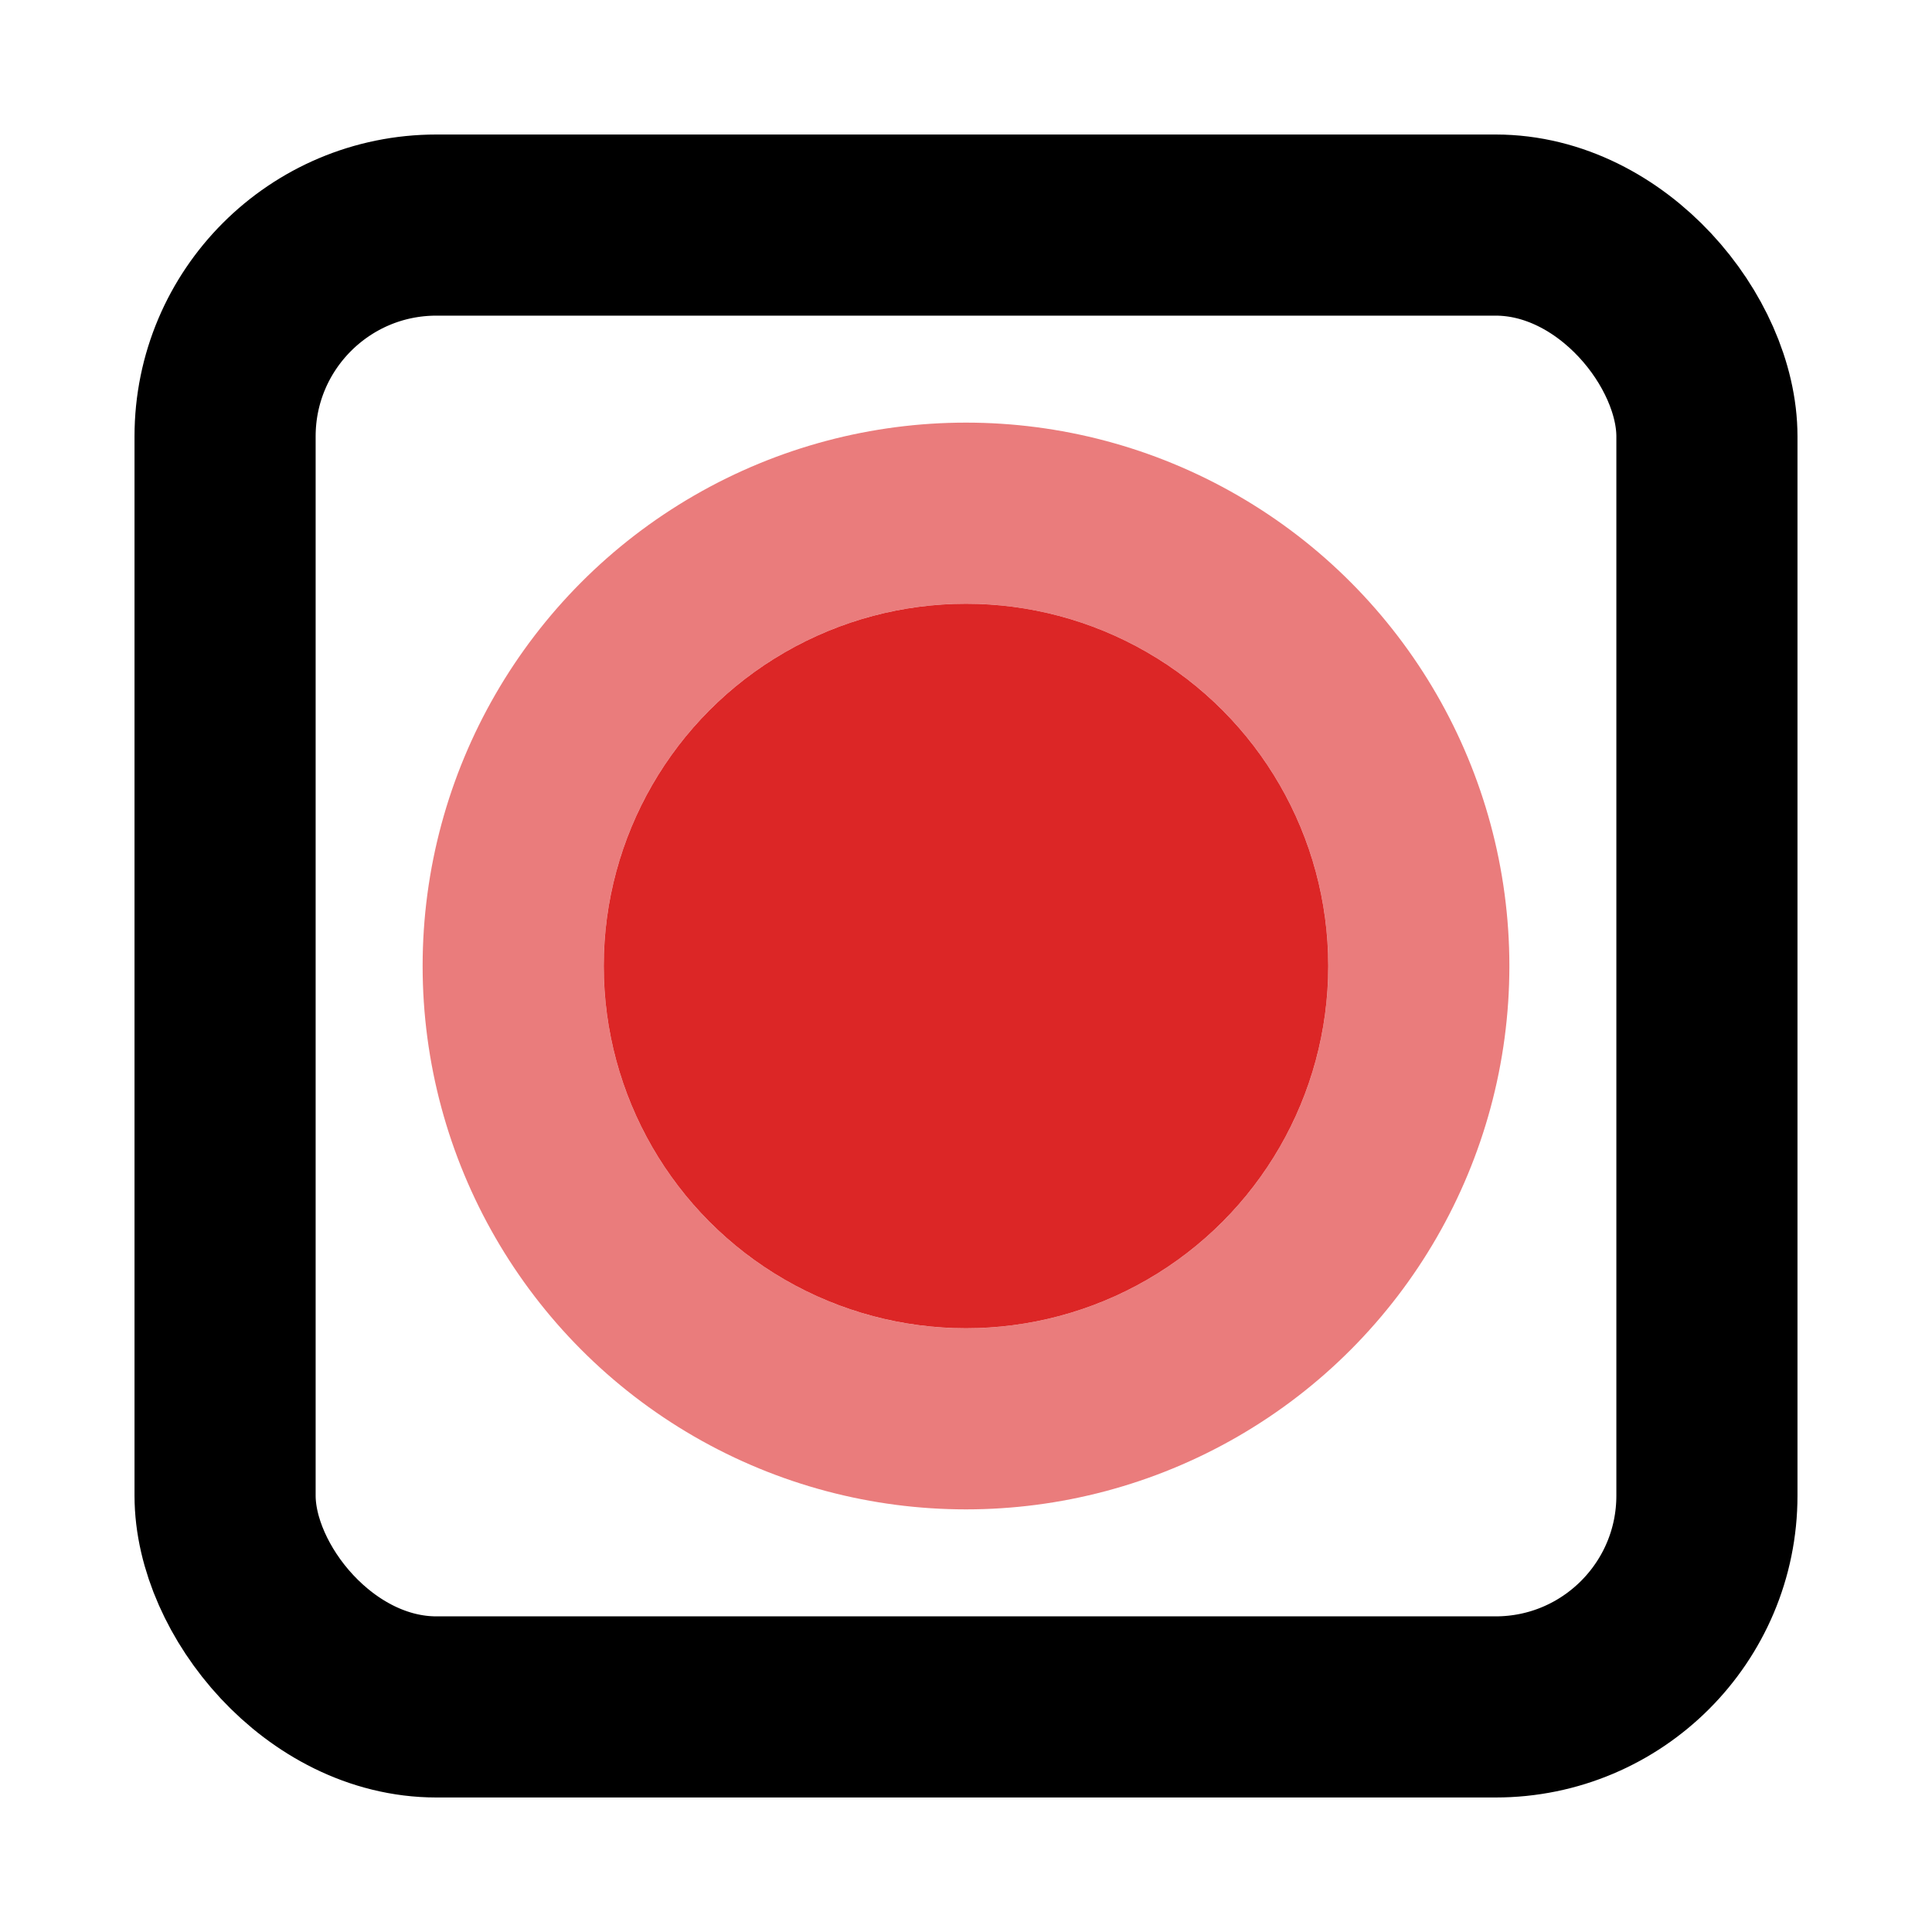
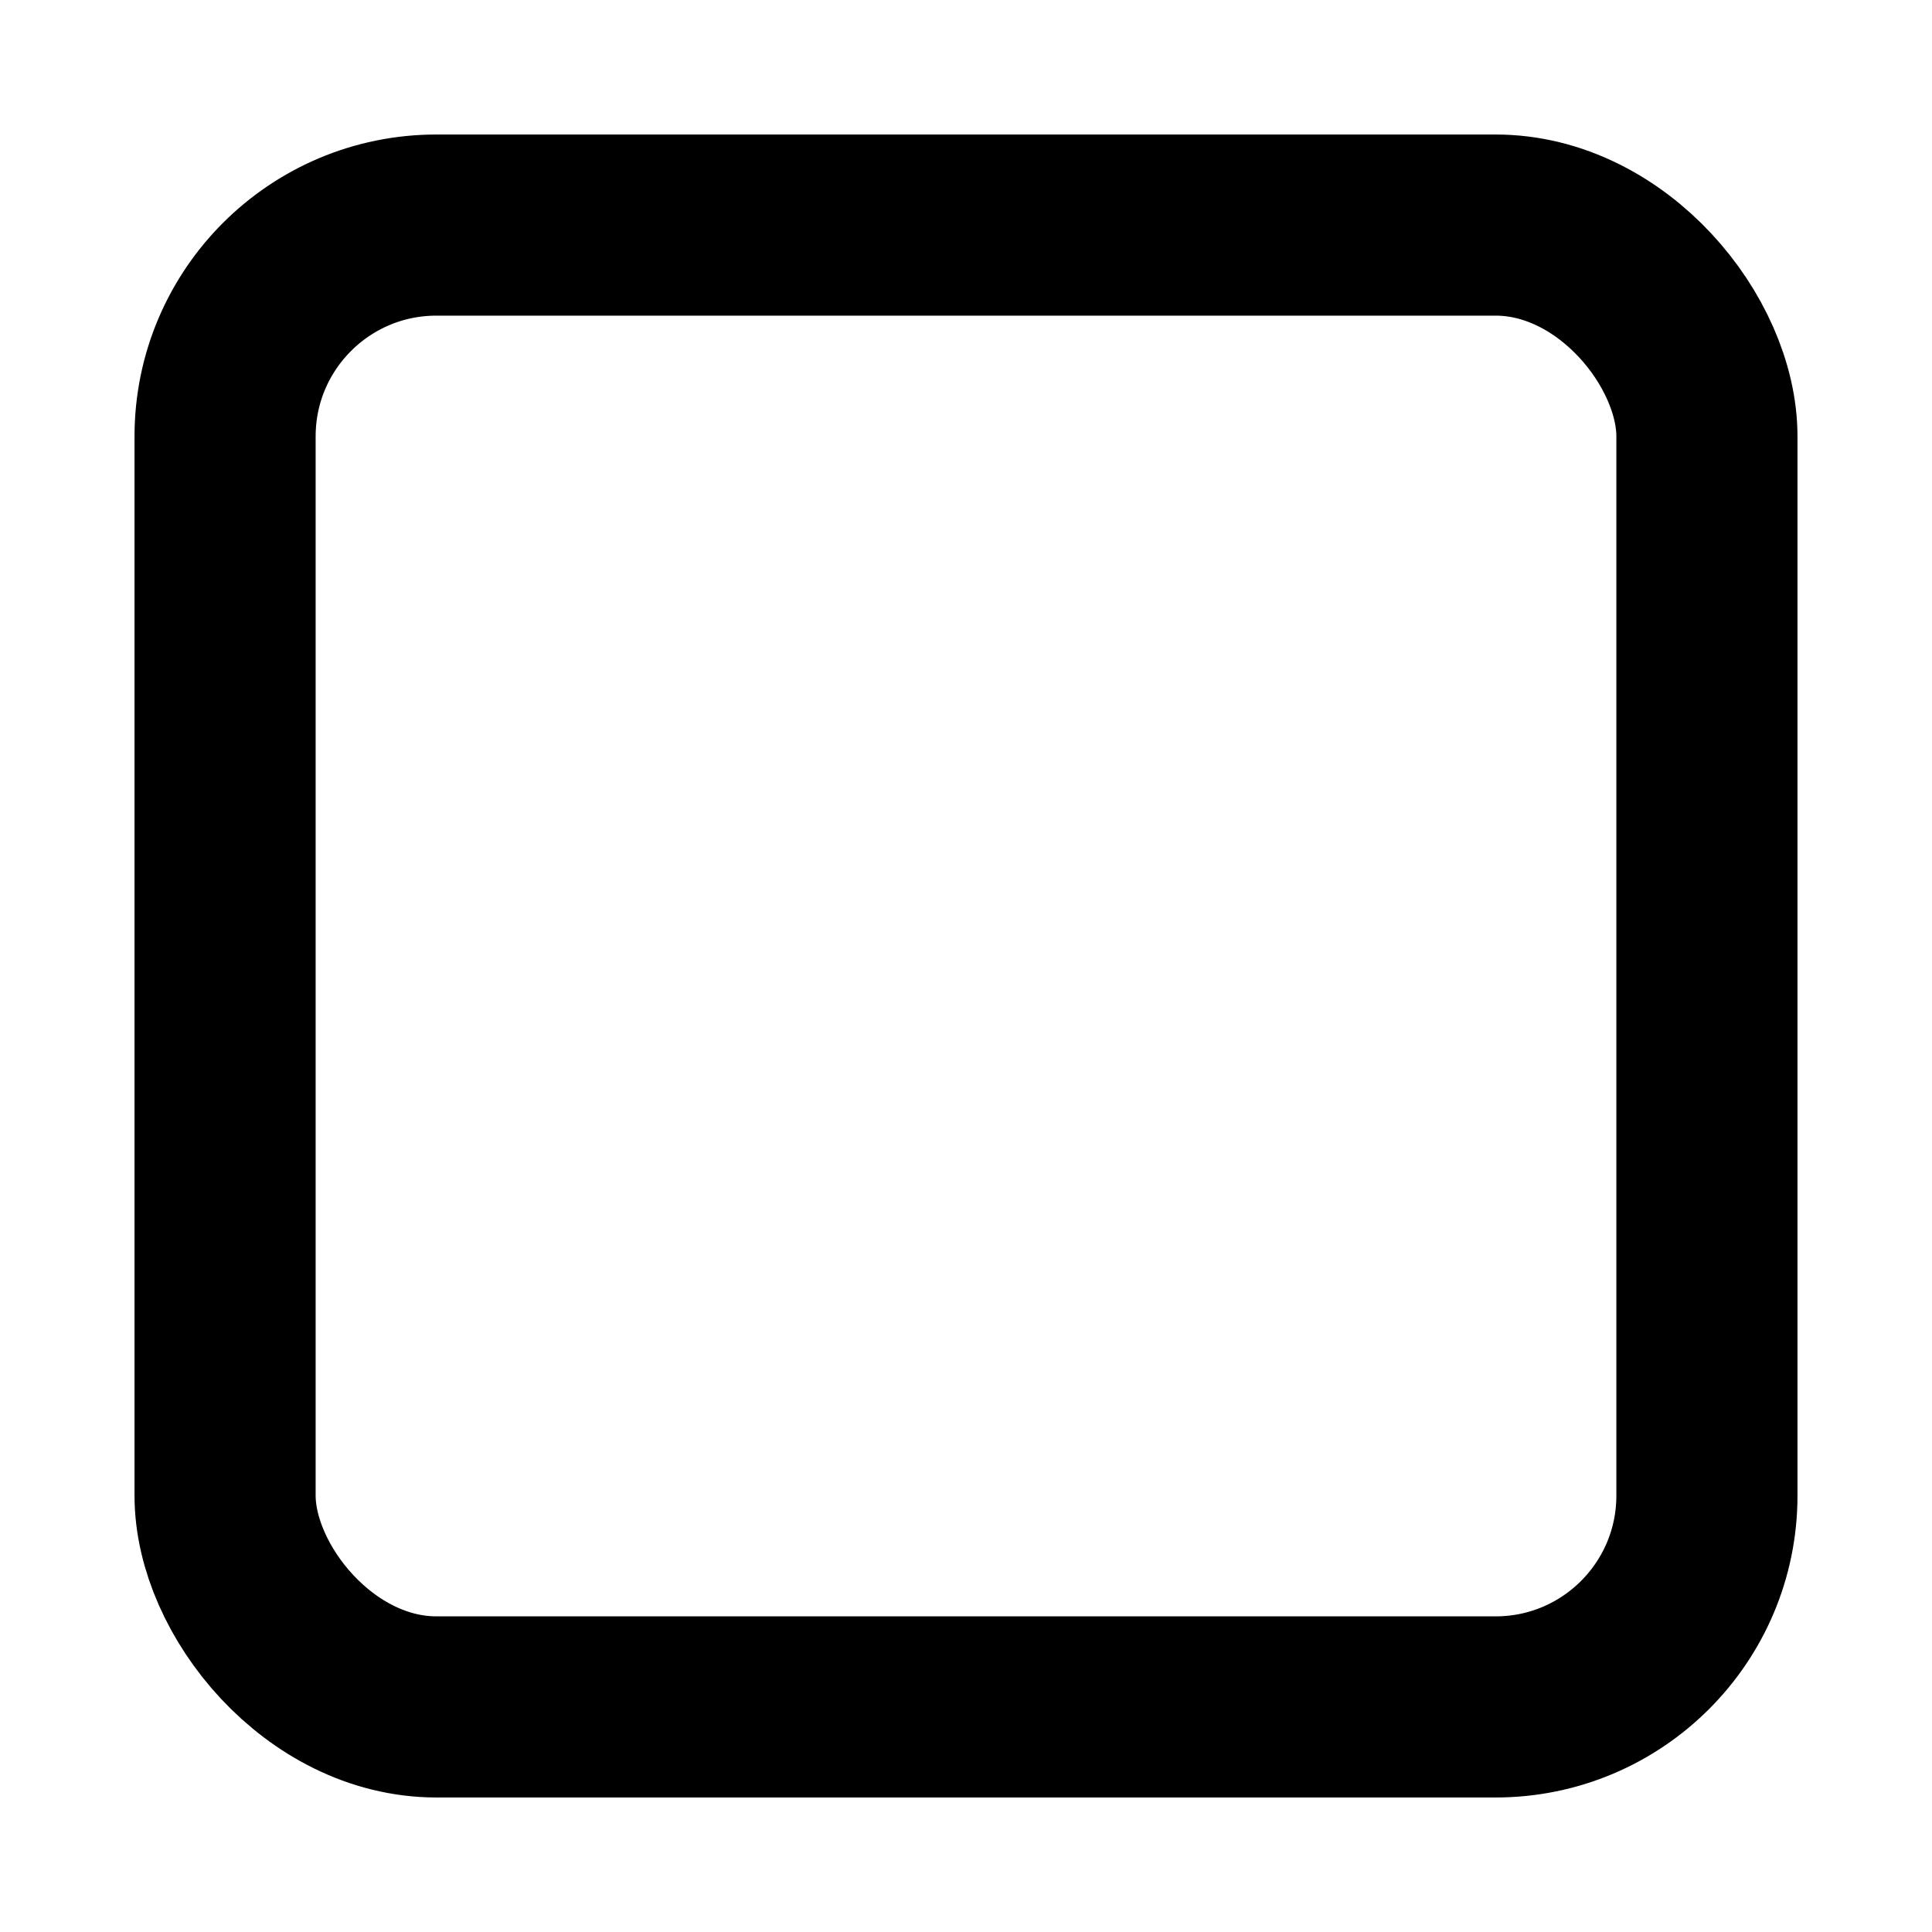
<svg xmlns="http://www.w3.org/2000/svg" width="64" height="64" viewBox="0 0 64 64" fill="none">
-   <circle cx="32" cy="32" r="12" fill="#DC2626" />
-   <circle cx="32" cy="32" r="15" stroke="#DC2626" stroke-opacity="0.6" stroke-width="6" />
  <rect x="7.456" y="7.456" width="49.088" height="49.088" rx="7" stroke="black" stroke-width="6" />
</svg>